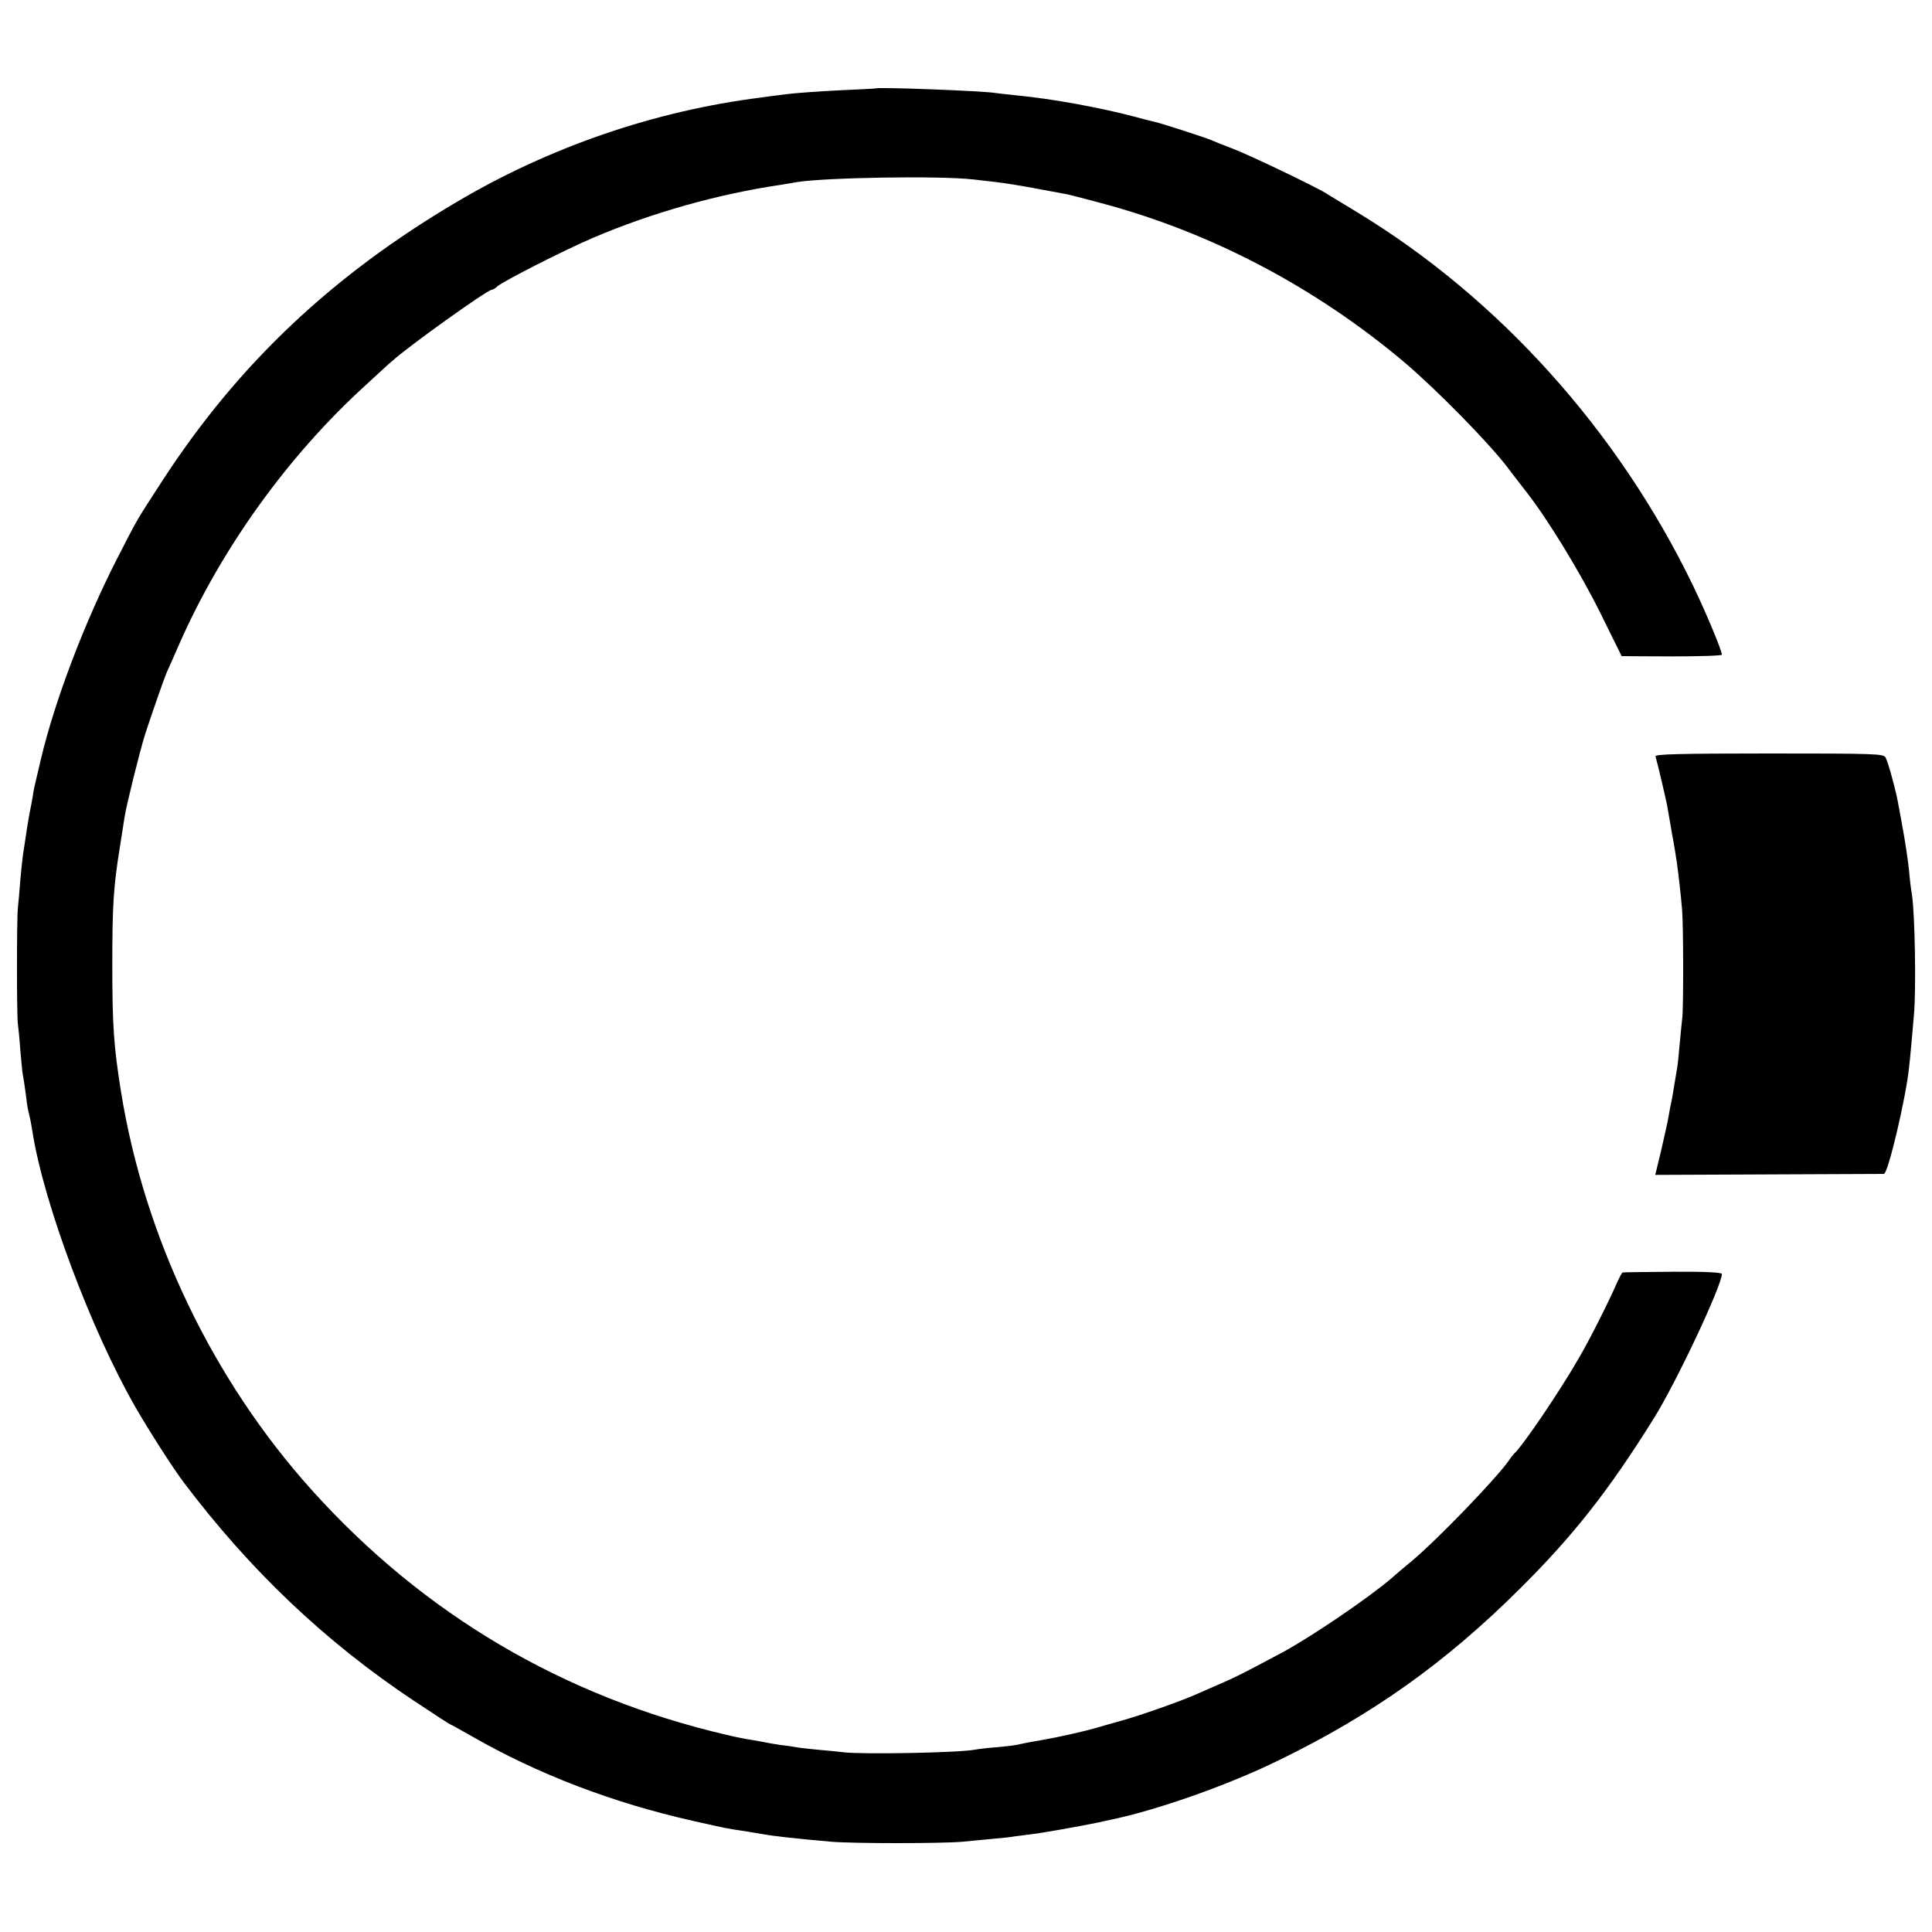
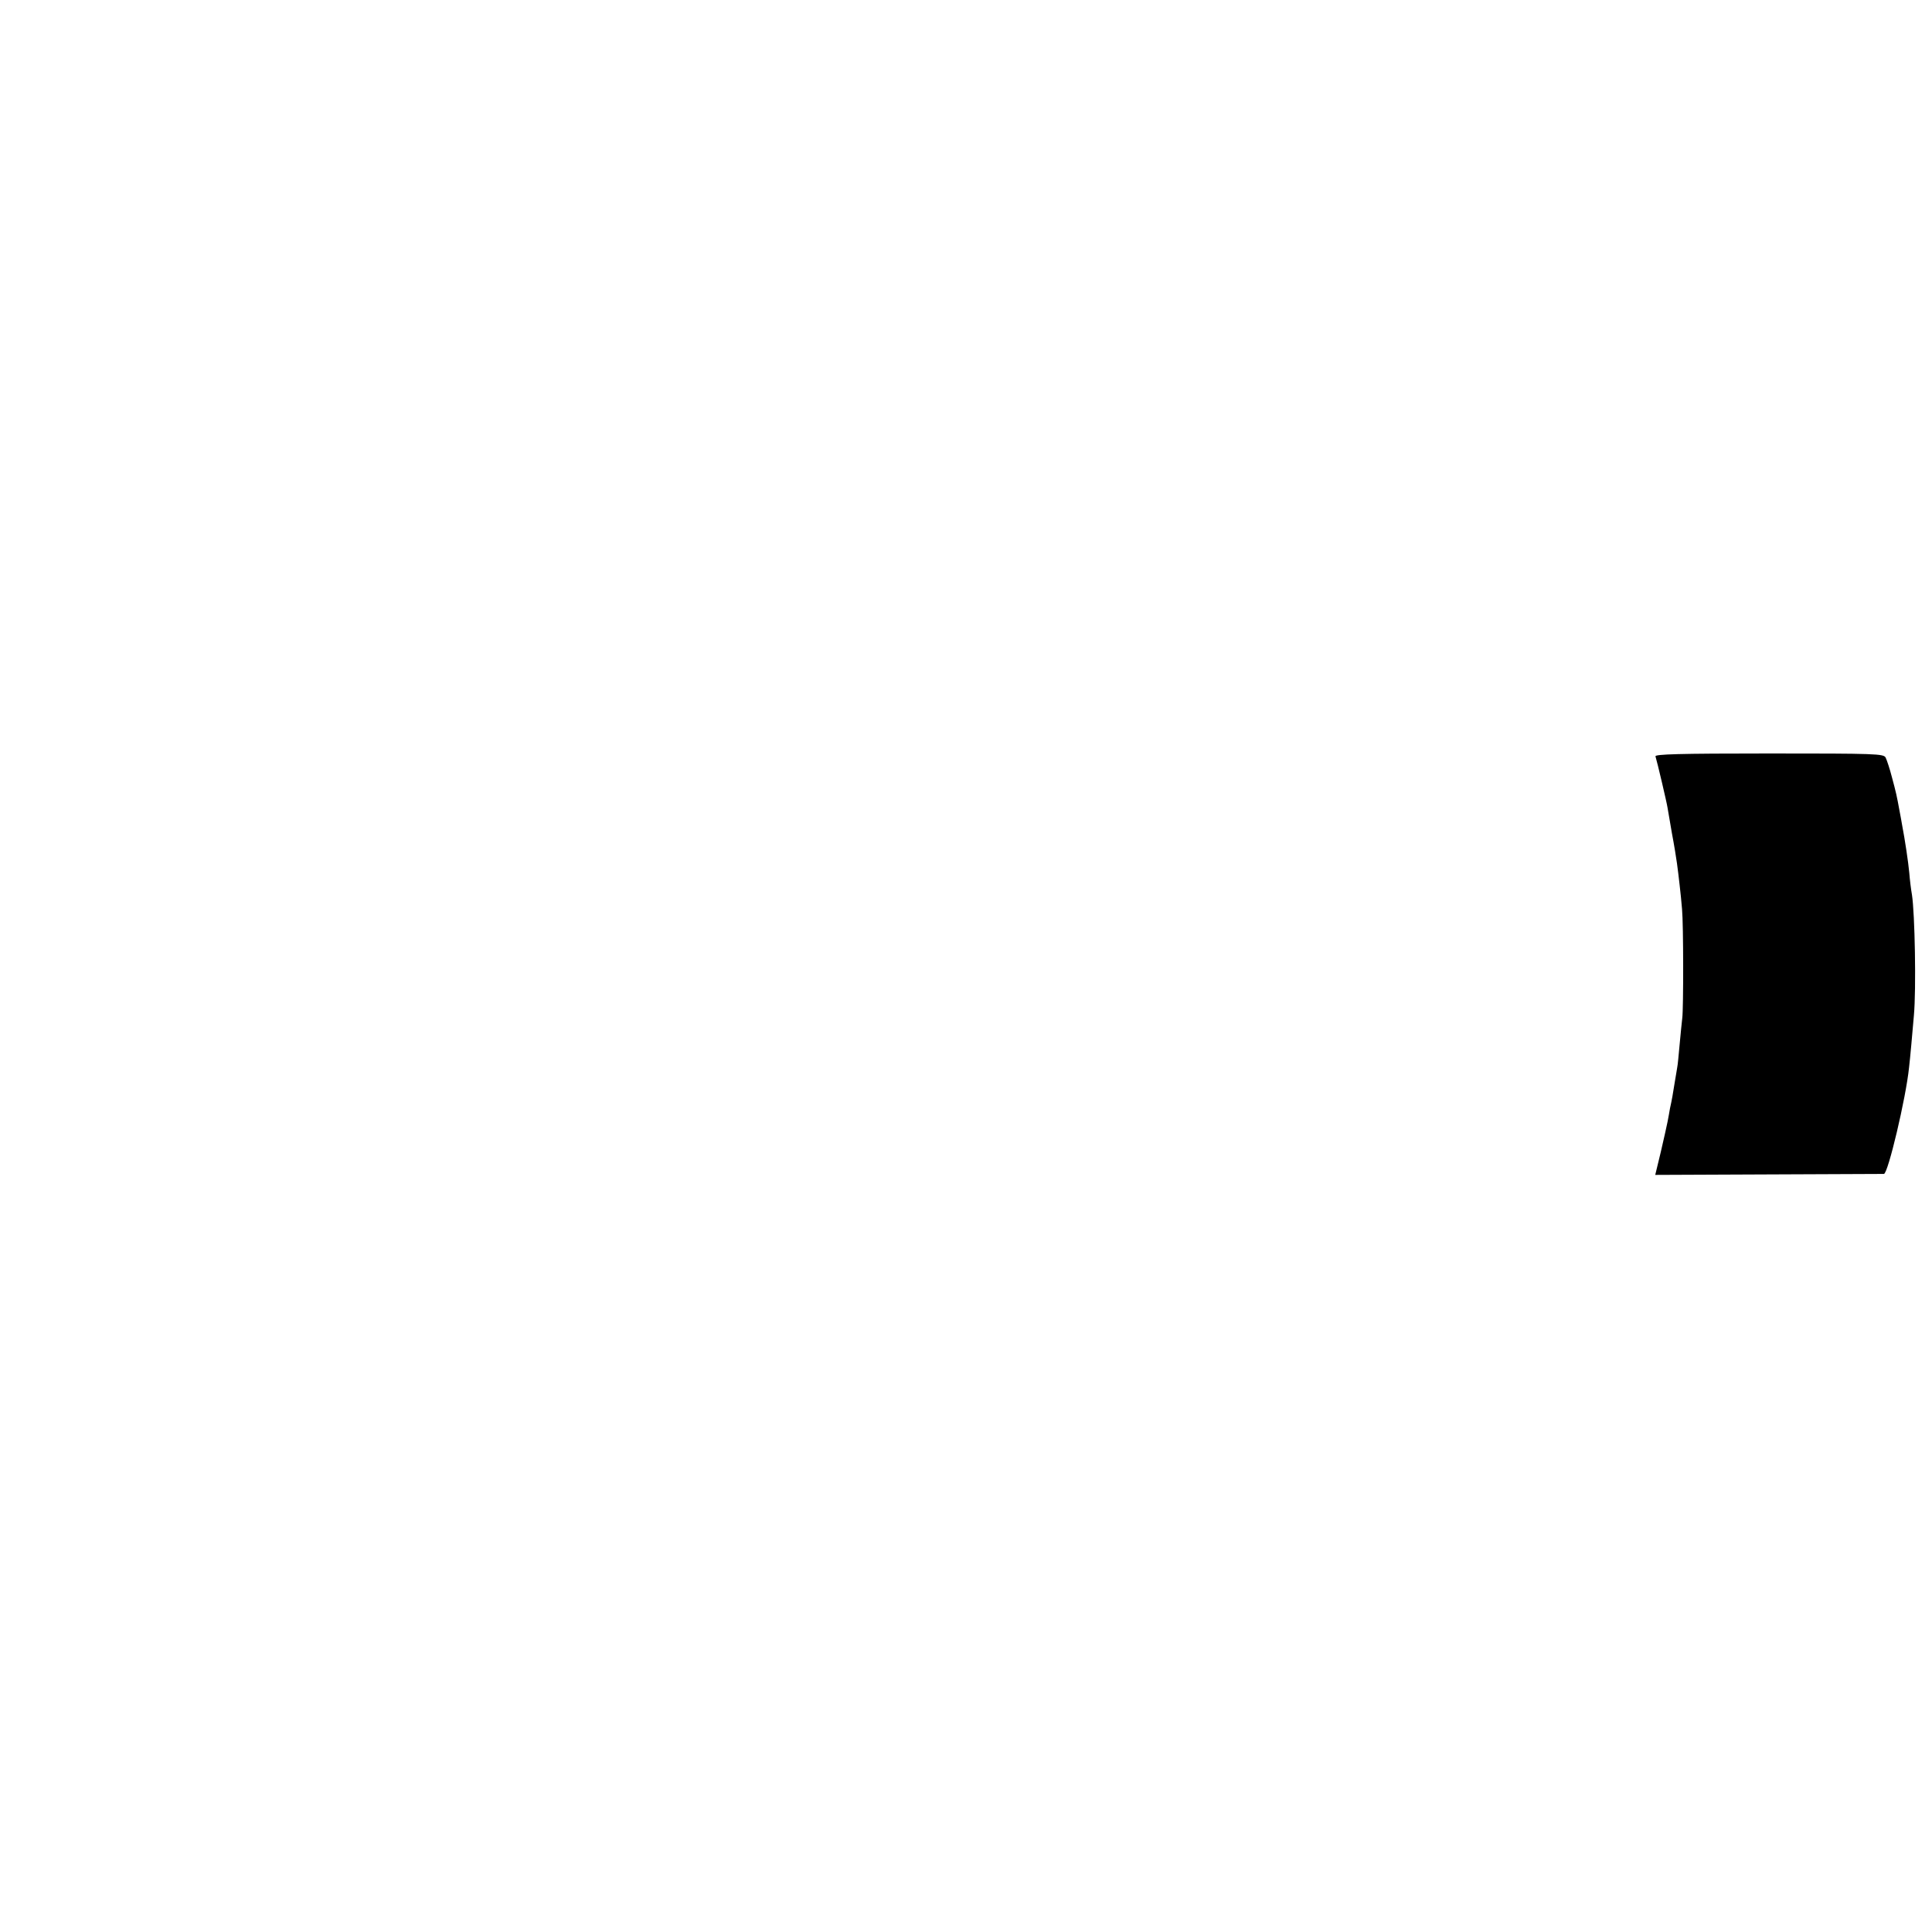
<svg xmlns="http://www.w3.org/2000/svg" version="1.0" width="800pt" height="800pt" viewBox="0 0 800 800" preserveAspectRatio="xMidYMid meet">
  <g transform="translate(0,800) scale(0.1,-0.1)" fill="#000000" stroke="none">
-     <path d="M3627 7634 c-1 -1 -69 -4 -151 -8 -82 -4 -181 -11 -220 -16 -39 -5 -87 -11 -106 -14 -438 -55 -872 -204 -1255 -430 -518 -305 -907 -672 -1219 -1151 -117 -180 -103 -157 -190 -326 -136 -266 -259 -589 -317 -834 -28 -118 -30 -126 -33 -150 -2 -11 -8 -47 -15 -80 -6 -33 -13 -78 -16 -100 -3 -22 -8 -51 -10 -65 -2 -14 -7 -61 -11 -105 -3 -44 -8 -96 -10 -115 -5 -43 -5 -445 0 -480 2 -14 7 -62 10 -107 4 -45 8 -90 10 -100 2 -10 8 -46 12 -78 4 -33 8 -62 9 -65 1 -3 4 -18 8 -35 4 -16 9 -46 12 -65 47 -295 243 -819 426 -1137 57 -99 155 -252 201 -313 276 -365 586 -659 951 -902 81 -54 149 -98 151 -98 2 0 41 -22 87 -48 277 -159 586 -277 919 -352 142 -32 130 -30 230 -45 25 -4 52 -9 60 -10 43 -8 133 -18 280 -31 91 -8 461 -8 548 0 34 3 90 9 125 12 34 3 74 7 89 10 15 2 47 6 70 9 38 4 206 34 278 49 14 3 34 8 45 10 192 39 493 145 702 248 386 188 687 402 994 707 223 221 370 408 556 706 93 148 283 552 283 600 0 6 -70 10 -202 9 -112 -1 -206 -2 -209 -3 -3 0 -13 -20 -24 -44 -33 -76 -114 -237 -157 -310 -81 -141 -234 -366 -269 -397 -3 -3 -12 -14 -20 -26 -49 -72 -296 -328 -402 -417 -28 -23 -67 -56 -86 -73 -95 -81 -334 -244 -456 -309 -152 -81 -193 -102 -245 -124 -30 -13 -77 -34 -105 -46 -64 -29 -244 -92 -315 -111 -30 -8 -77 -22 -105 -30 -46 -13 -146 -36 -220 -49 -30 -5 -59 -10 -105 -20 -14 -3 -51 -7 -83 -10 -32 -2 -73 -7 -90 -10 -67 -13 -463 -20 -542 -11 -16 2 -62 7 -101 10 -39 4 -80 8 -90 10 -11 2 -41 7 -69 10 -27 4 -57 9 -65 11 -8 2 -33 6 -55 10 -22 3 -69 12 -105 21 -676 157 -1257 500 -1719 1014 -411 457 -693 1046 -790 1650 -30 187 -36 273 -36 525 0 248 5 324 31 485 8 52 17 110 20 128 9 55 63 272 85 342 27 83 78 229 89 255 5 11 30 66 54 122 175 395 449 776 770 1068 54 50 103 95 110 100 64 59 394 295 412 295 4 0 15 6 23 14 27 23 279 151 396 201 246 105 521 182 780 220 22 4 51 8 65 11 118 19 591 27 730 11 151 -17 151 -17 391 -62 9 -2 69 -17 135 -35 457 -121 890 -349 1259 -660 132 -112 345 -328 427 -435 27 -35 26 -35 80 -104 89 -114 223 -334 306 -502 l87 -176 208 -1 c114 0 207 3 207 7 0 17 -66 175 -119 285 -309 640 -803 1190 -1391 1547 -63 38 -122 74 -130 79 -46 29 -329 164 -387 185 -37 14 -77 30 -88 35 -22 10 -202 68 -232 75 -10 2 -45 11 -78 20 -146 39 -348 76 -495 90 -36 4 -76 8 -89 10 -54 9 -486 25 -494 19z" />
    <path d="M6855 4868 c7 -22 47 -192 50 -213 2 -11 10 -58 18 -105 9 -47 18 -103 21 -125 3 -22 8 -62 11 -90 3 -27 8 -72 10 -100 6 -65 6 -411 1 -450 -2 -16 -7 -66 -11 -110 -4 -44 -8 -87 -10 -95 -1 -8 -6 -35 -10 -60 -8 -51 -12 -74 -20 -110 -2 -14 -7 -38 -10 -55 -3 -16 -16 -73 -28 -125 l-23 -95 471 2 c258 1 473 2 476 2 17 2 91 314 104 441 5 42 14 146 20 215 10 109 4 423 -8 500 -4 22 -9 63 -11 90 -4 44 -18 138 -30 200 -2 11 -6 36 -10 55 -12 66 -15 79 -32 142 -9 35 -21 71 -26 81 -8 16 -41 17 -483 17 -375 0 -473 -3 -470 -12z" />
  </g>
</svg>